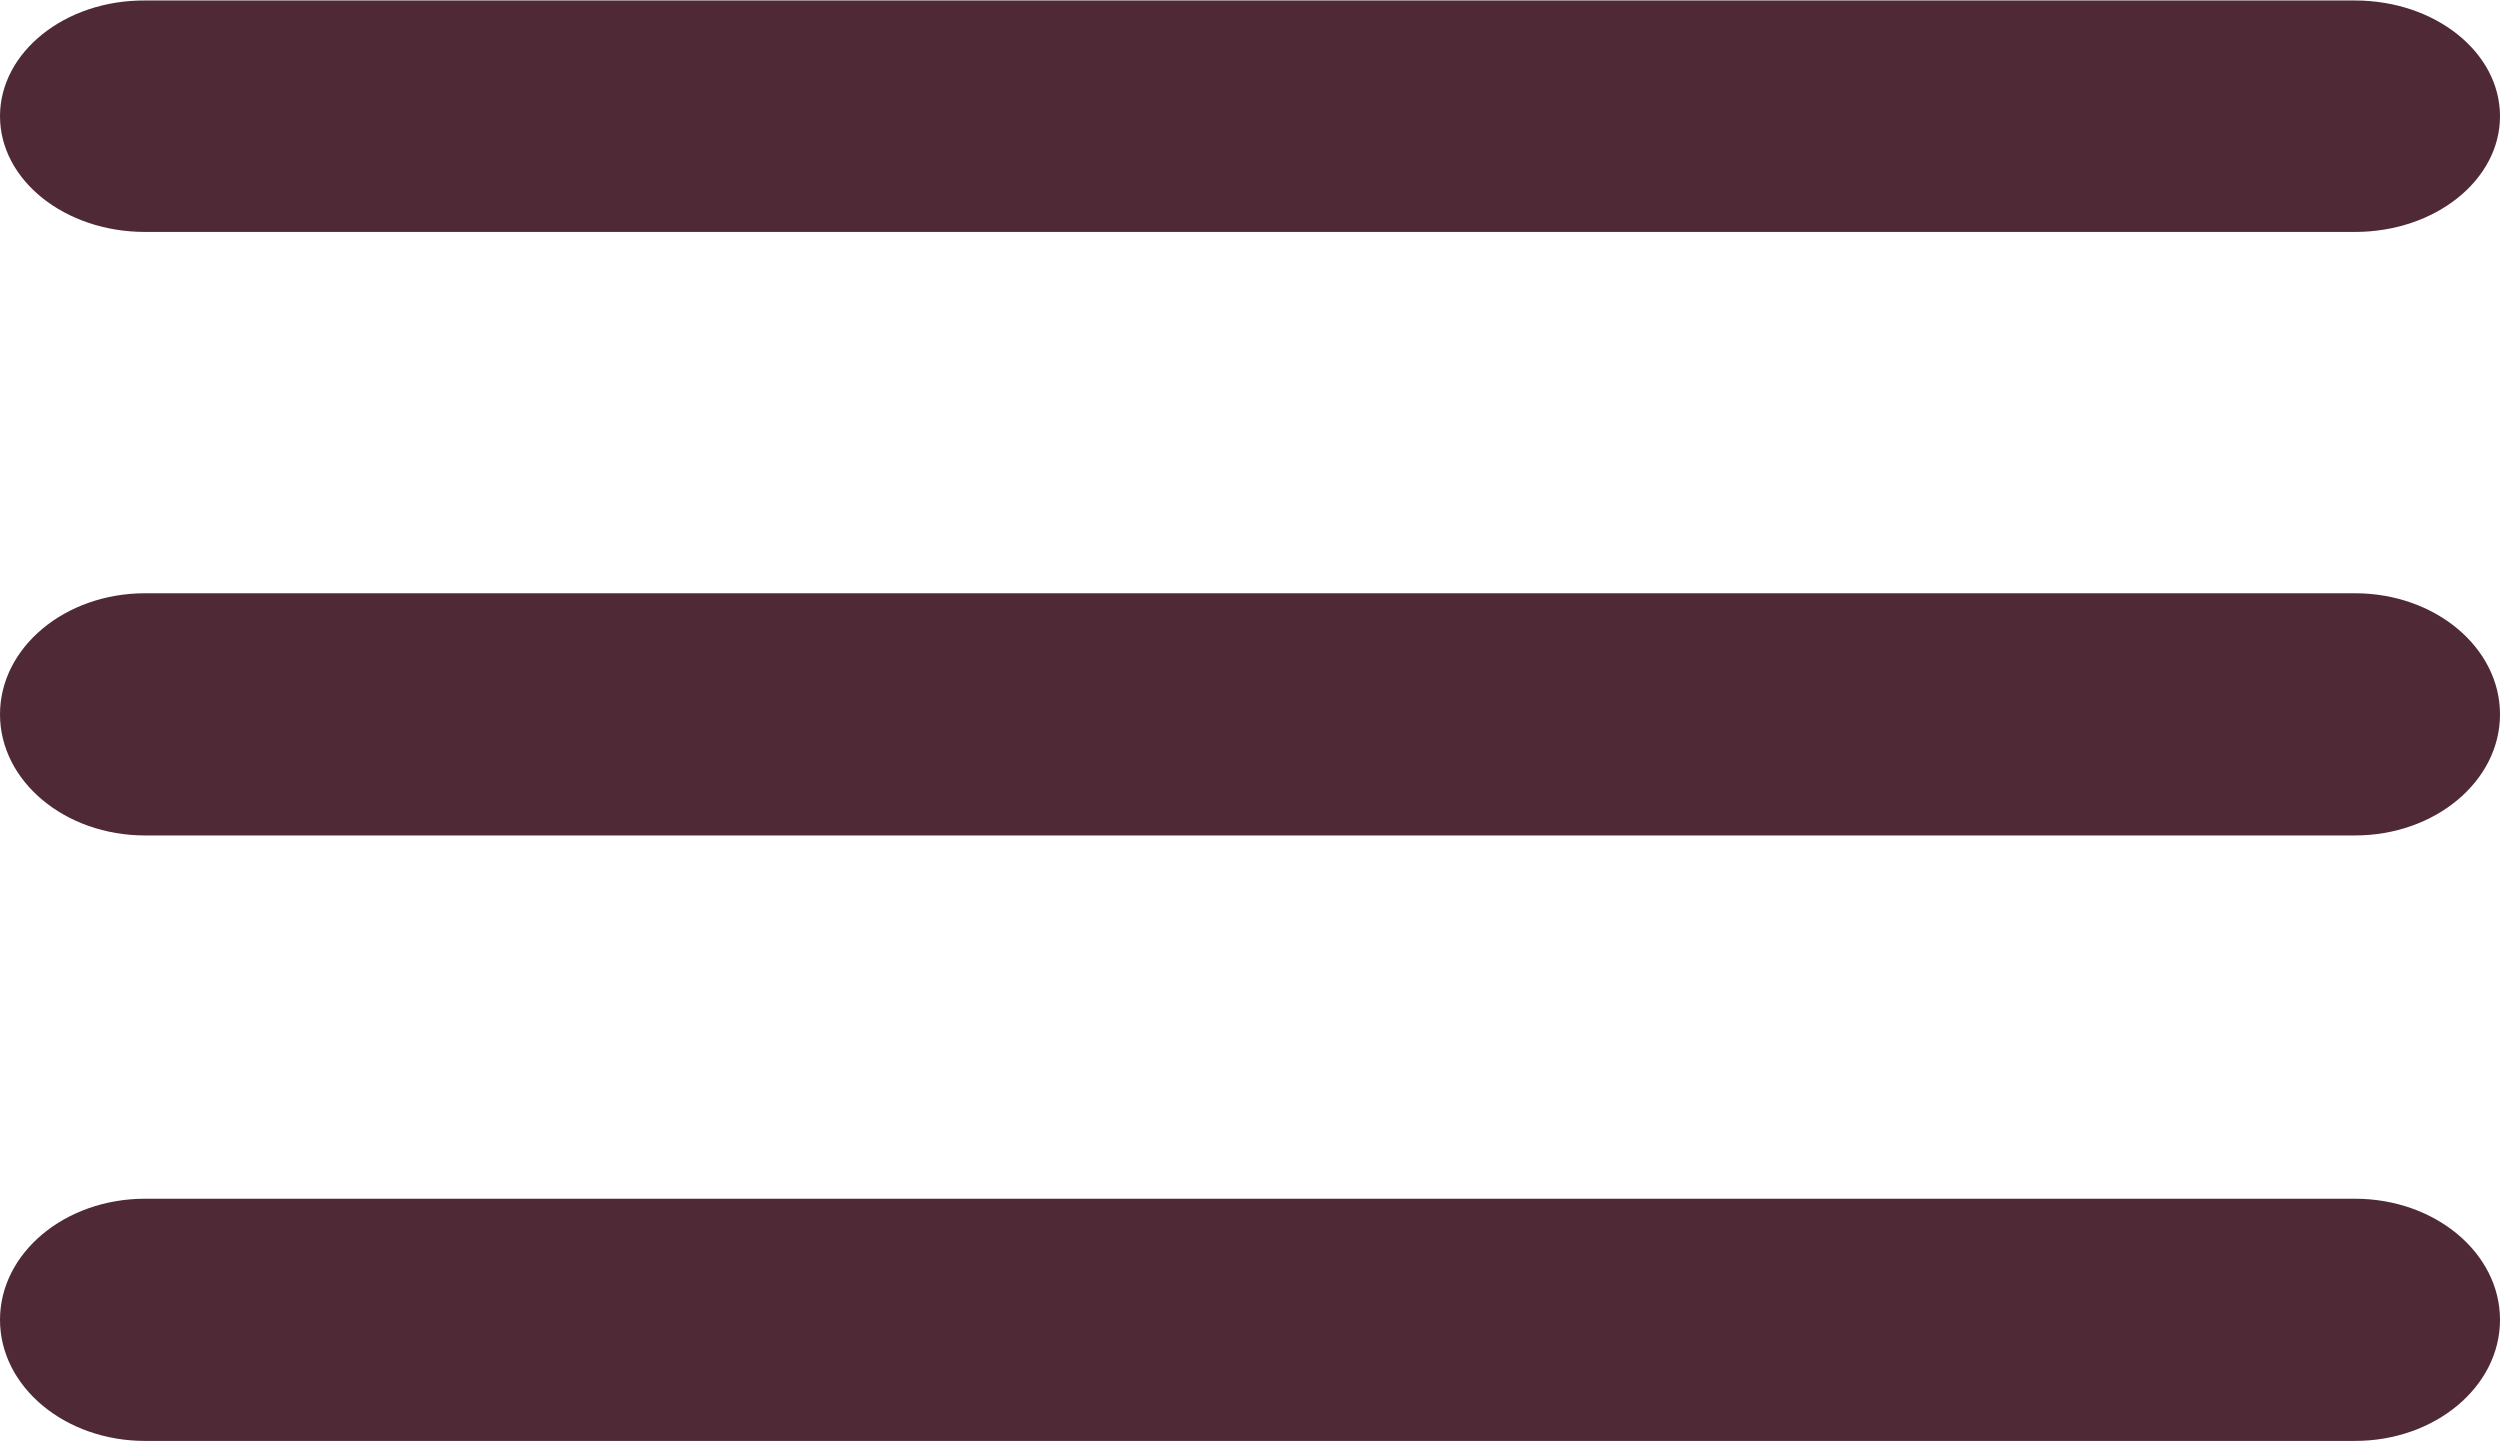
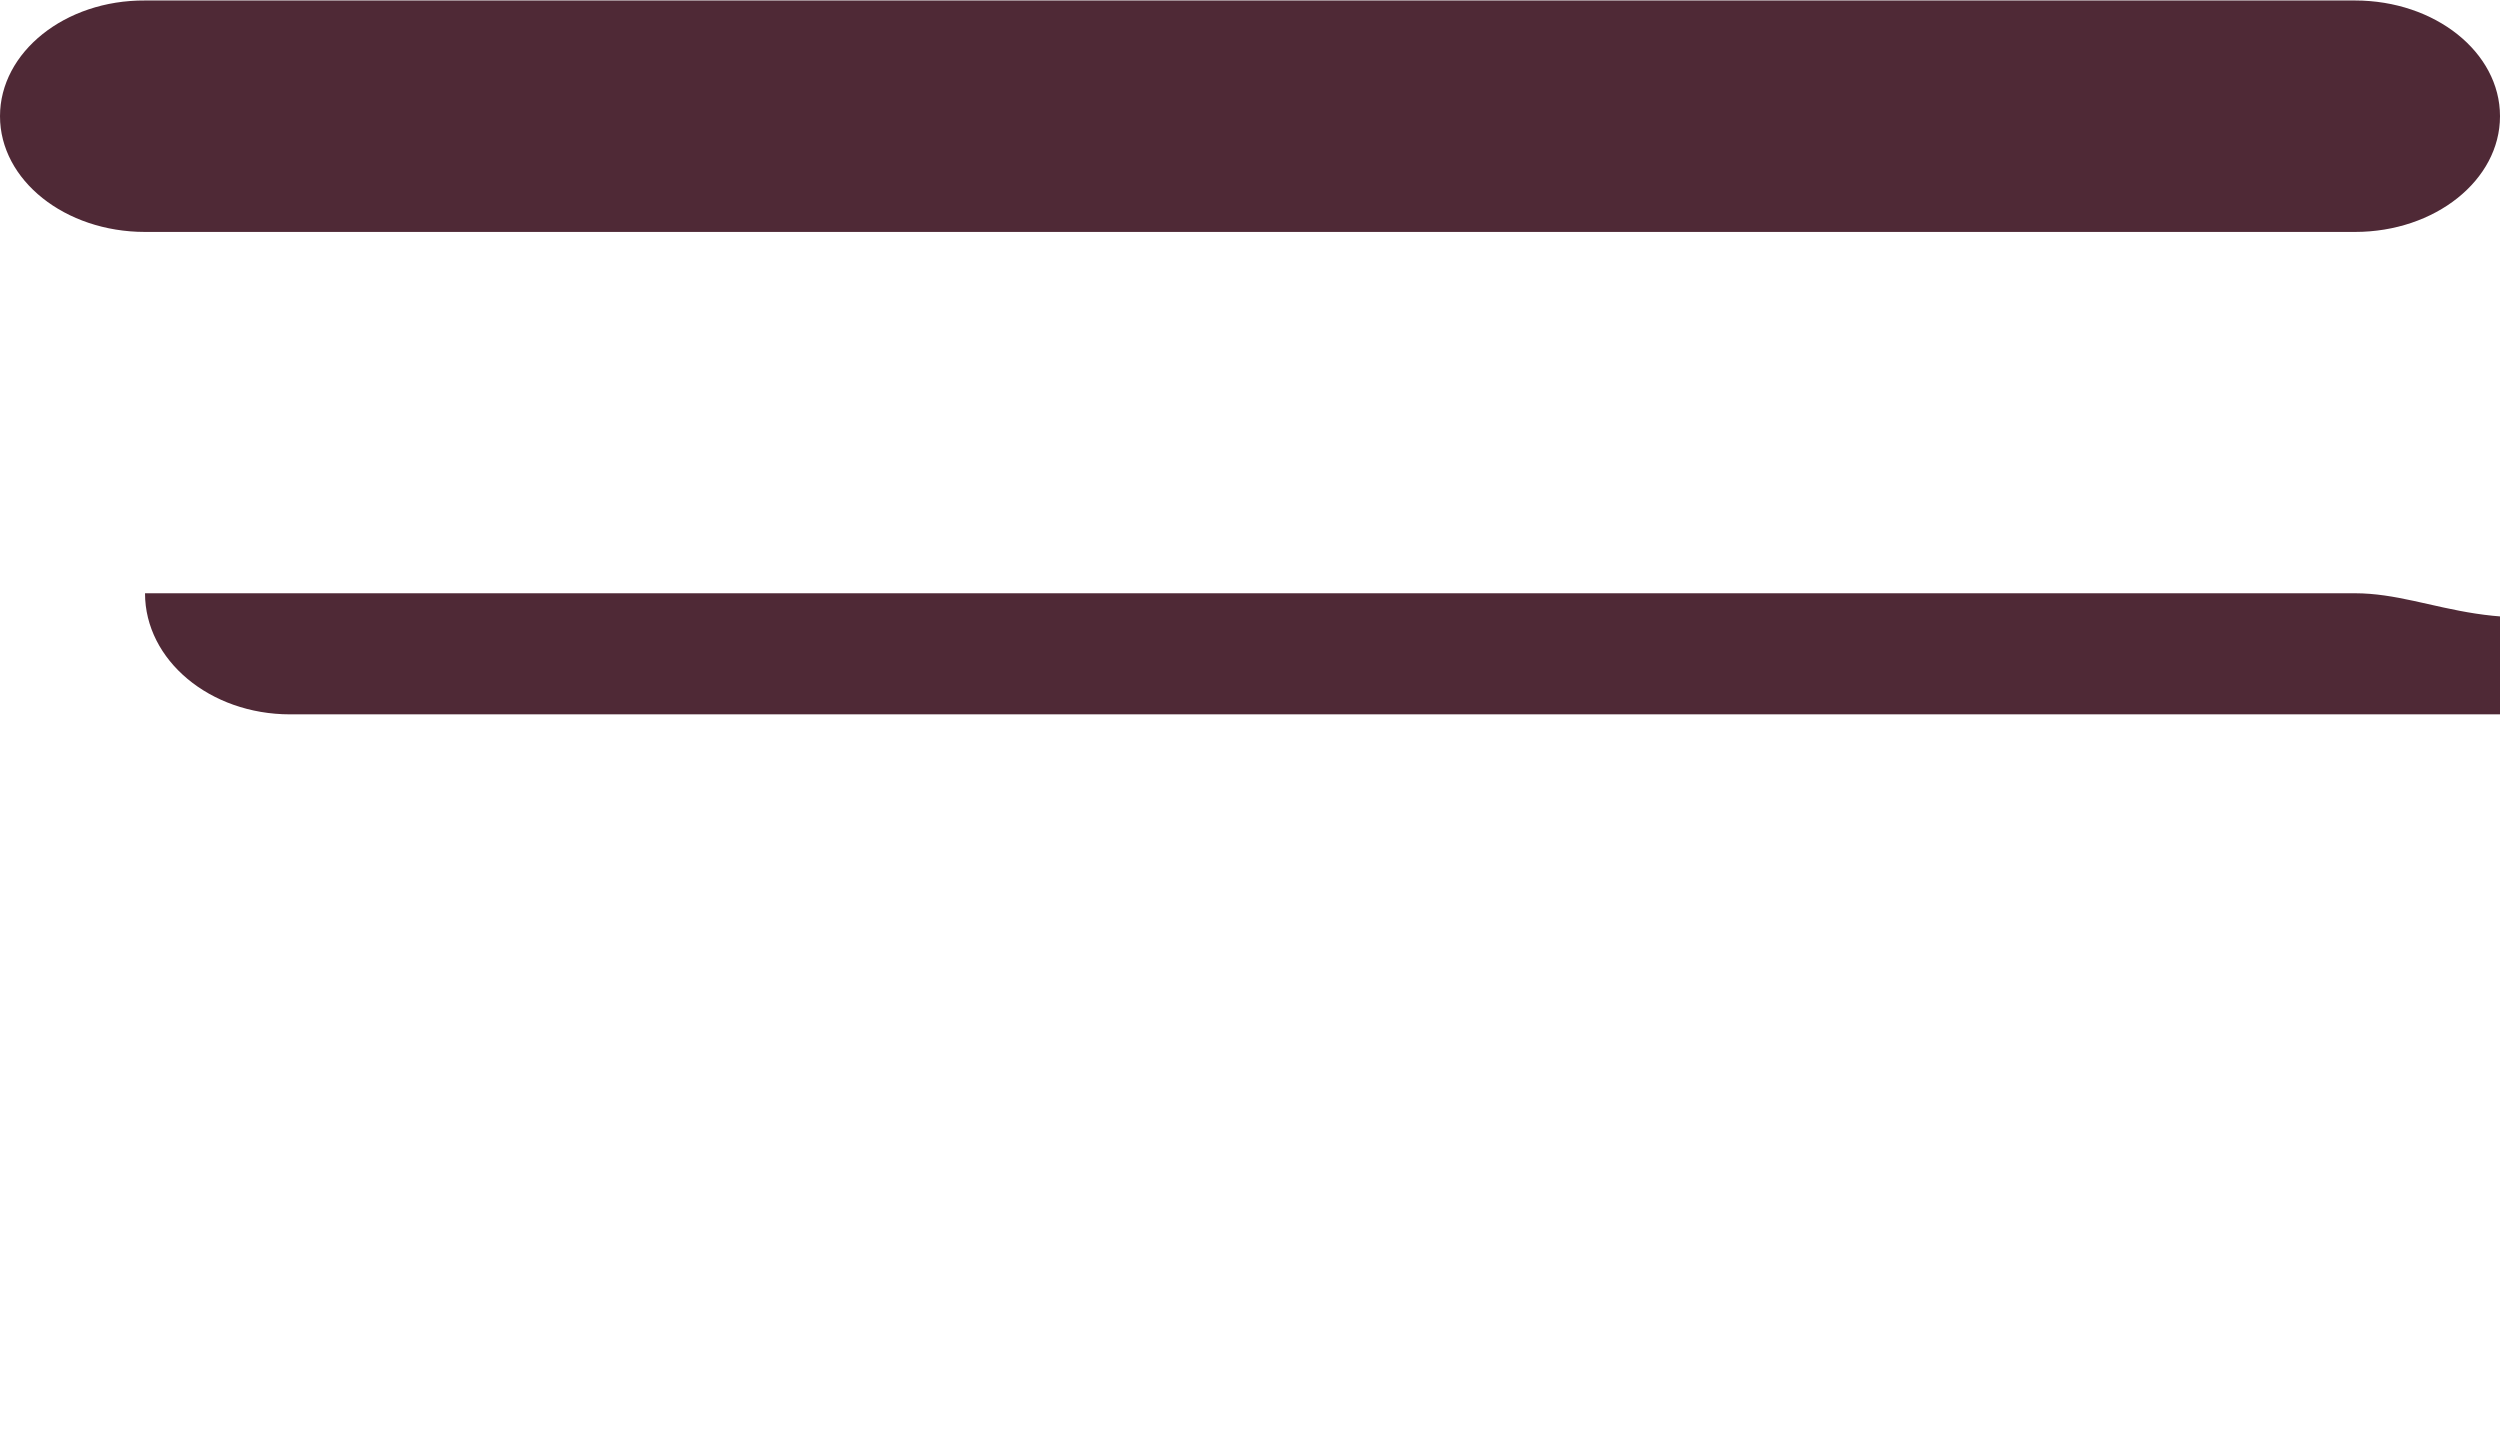
<svg xmlns="http://www.w3.org/2000/svg" version="1.1" id="Capa_1" x="0px" y="0px" viewBox="0 40.4 512 295.2" style="enable-background:new 0 40.4 512 295.2;" xml:space="preserve">
  <style type="text/css">
	.st0{fill:#4F2936;}
</style>
  <path class="st0" d="M29.7,87.9h452.6c16.4,0,29.7-10.6,29.7-23.7c0-13.1-13.3-23.7-29.7-23.7H29.7C13.3,40.4,0,51.1,0,64.2  C0,77.3,13.3,87.9,29.7,87.9z" />
-   <path class="st0" d="M482.3,161.9H29.7C13.3,161.9,0,173,0,186.7c0,13.7,13.3,24.8,29.7,24.8h452.6c16.4,0,29.7-11.1,29.7-24.8  C512,173,498.7,161.9,482.3,161.9z" />
-   <path class="st0" d="M482.3,285.9H29.7C13.3,285.9,0,297,0,310.7c0,13.7,13.3,24.8,29.7,24.8h452.6c16.4,0,29.7-11.1,29.7-24.8  C512,297,498.7,285.9,482.3,285.9z" />
+   <path class="st0" d="M482.3,161.9H29.7c0,13.7,13.3,24.8,29.7,24.8h452.6c16.4,0,29.7-11.1,29.7-24.8  C512,173,498.7,161.9,482.3,161.9z" />
</svg>